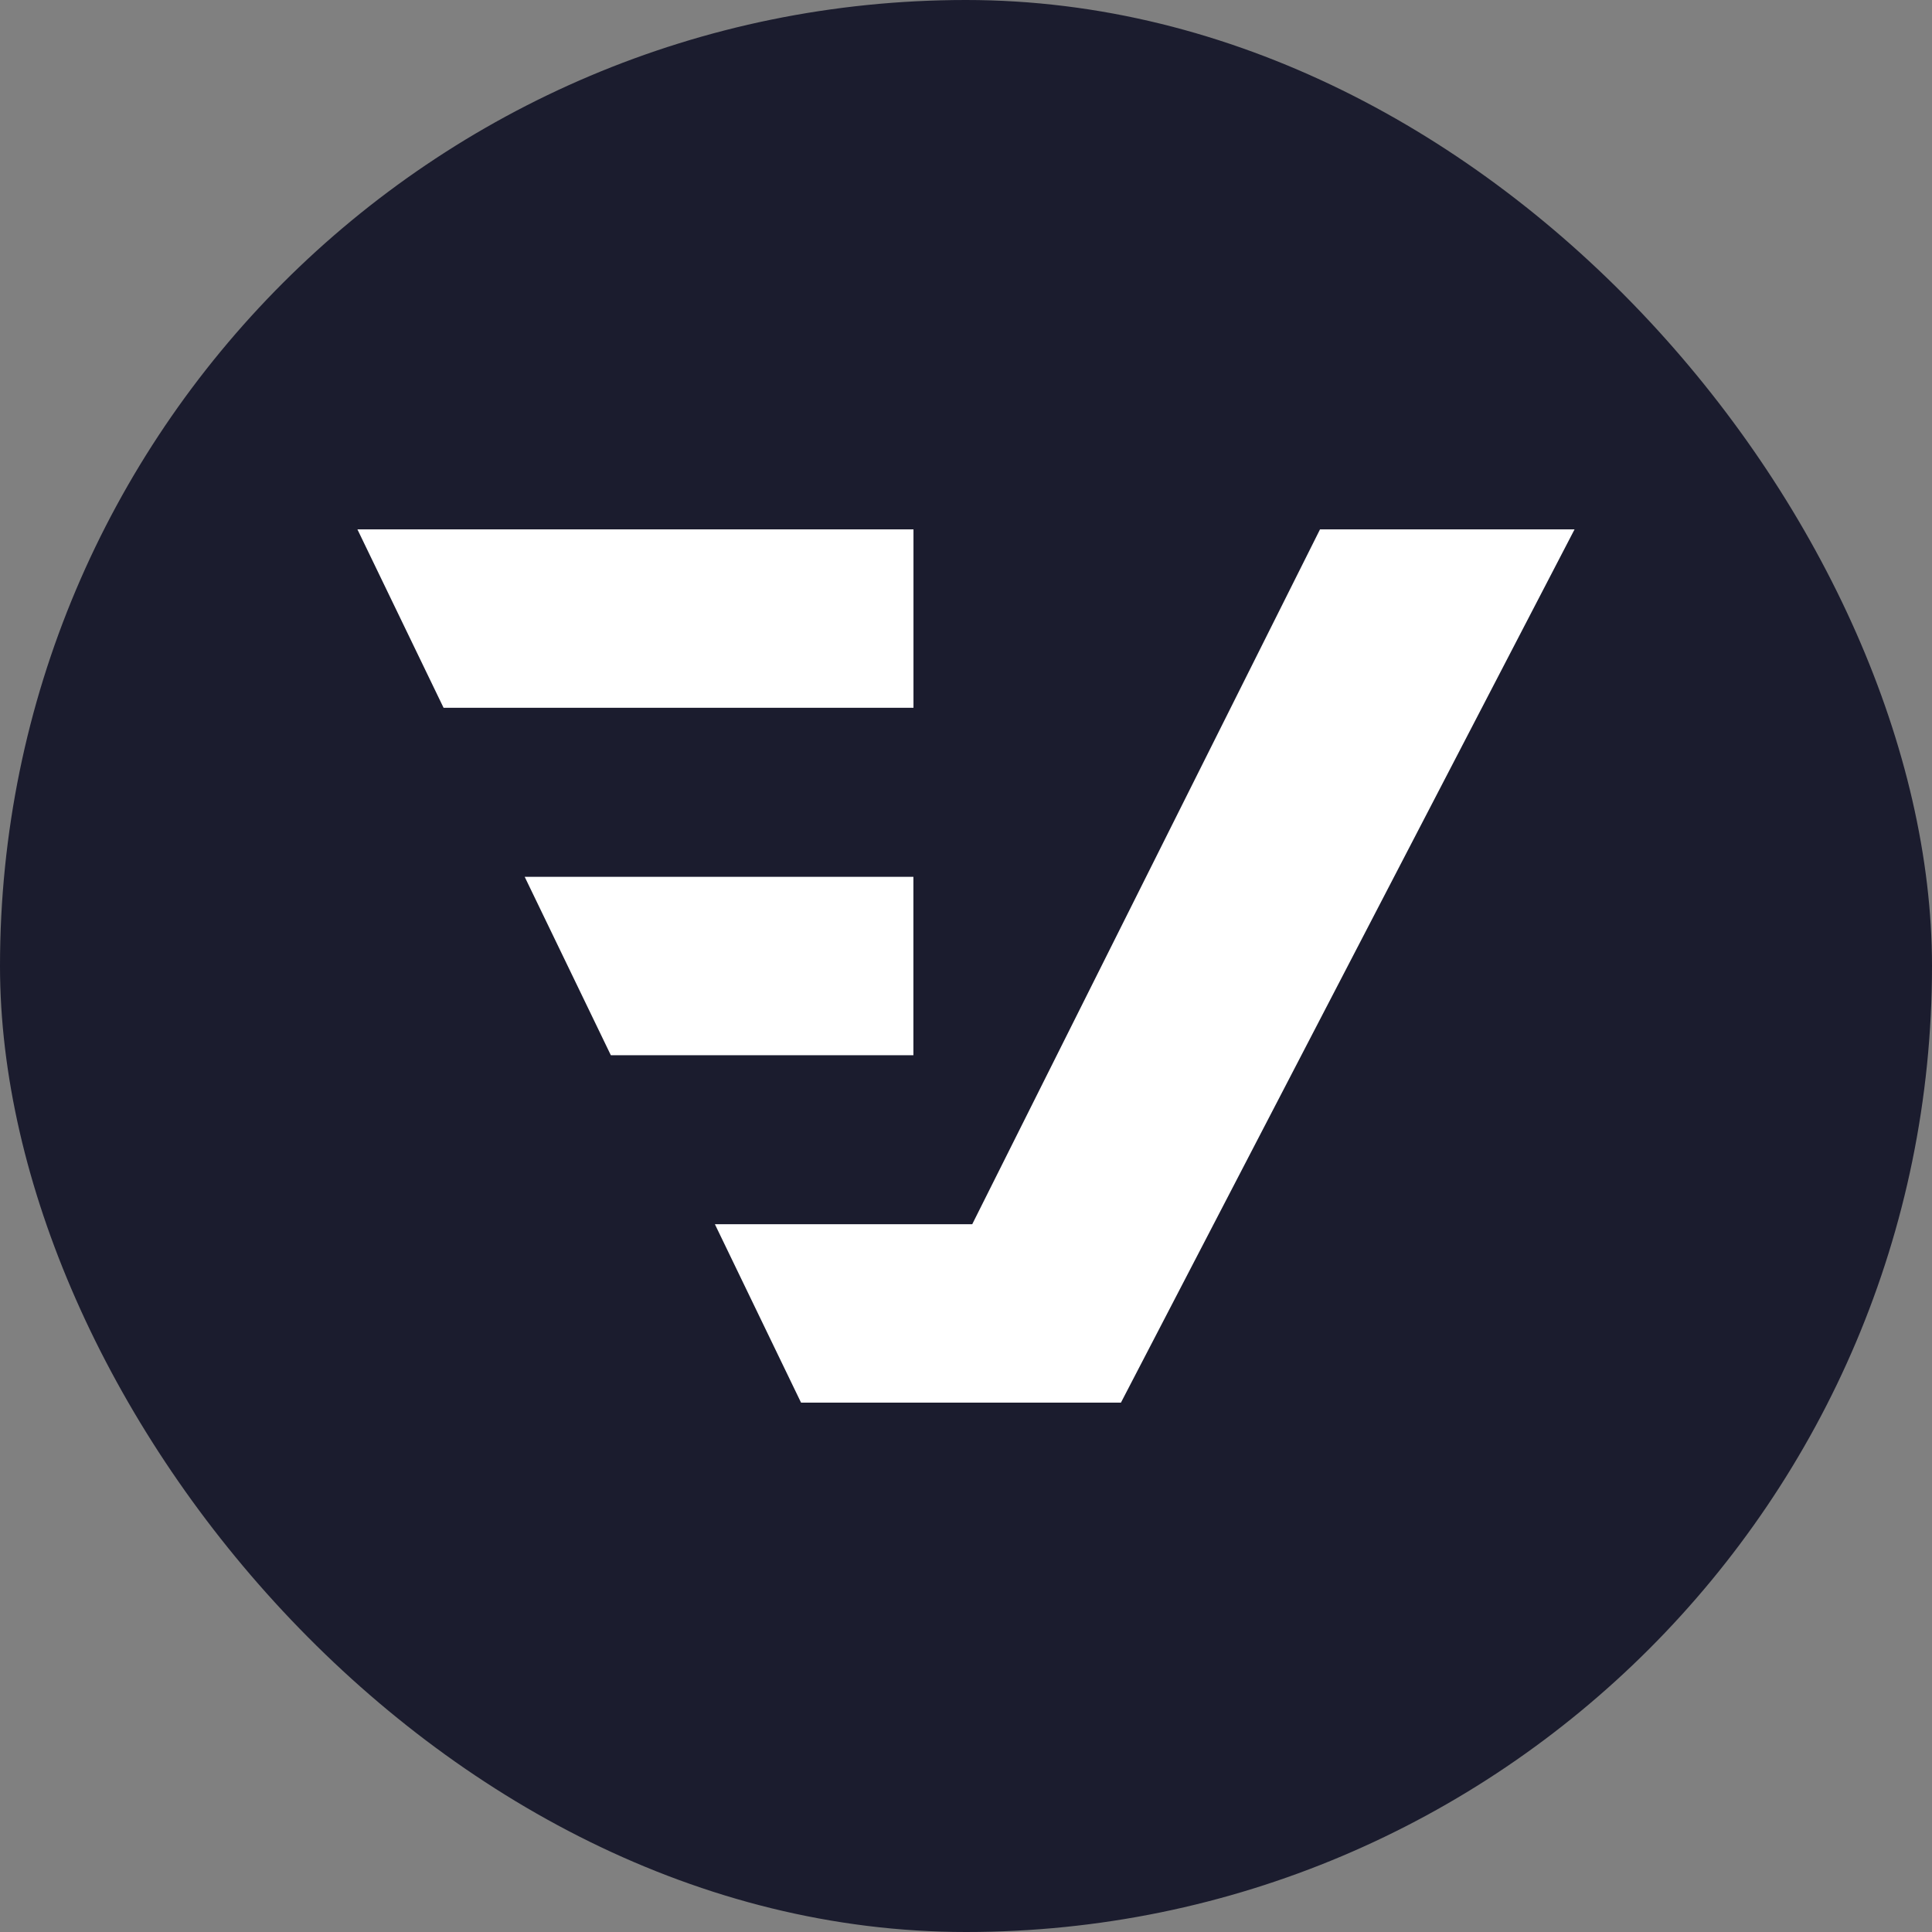
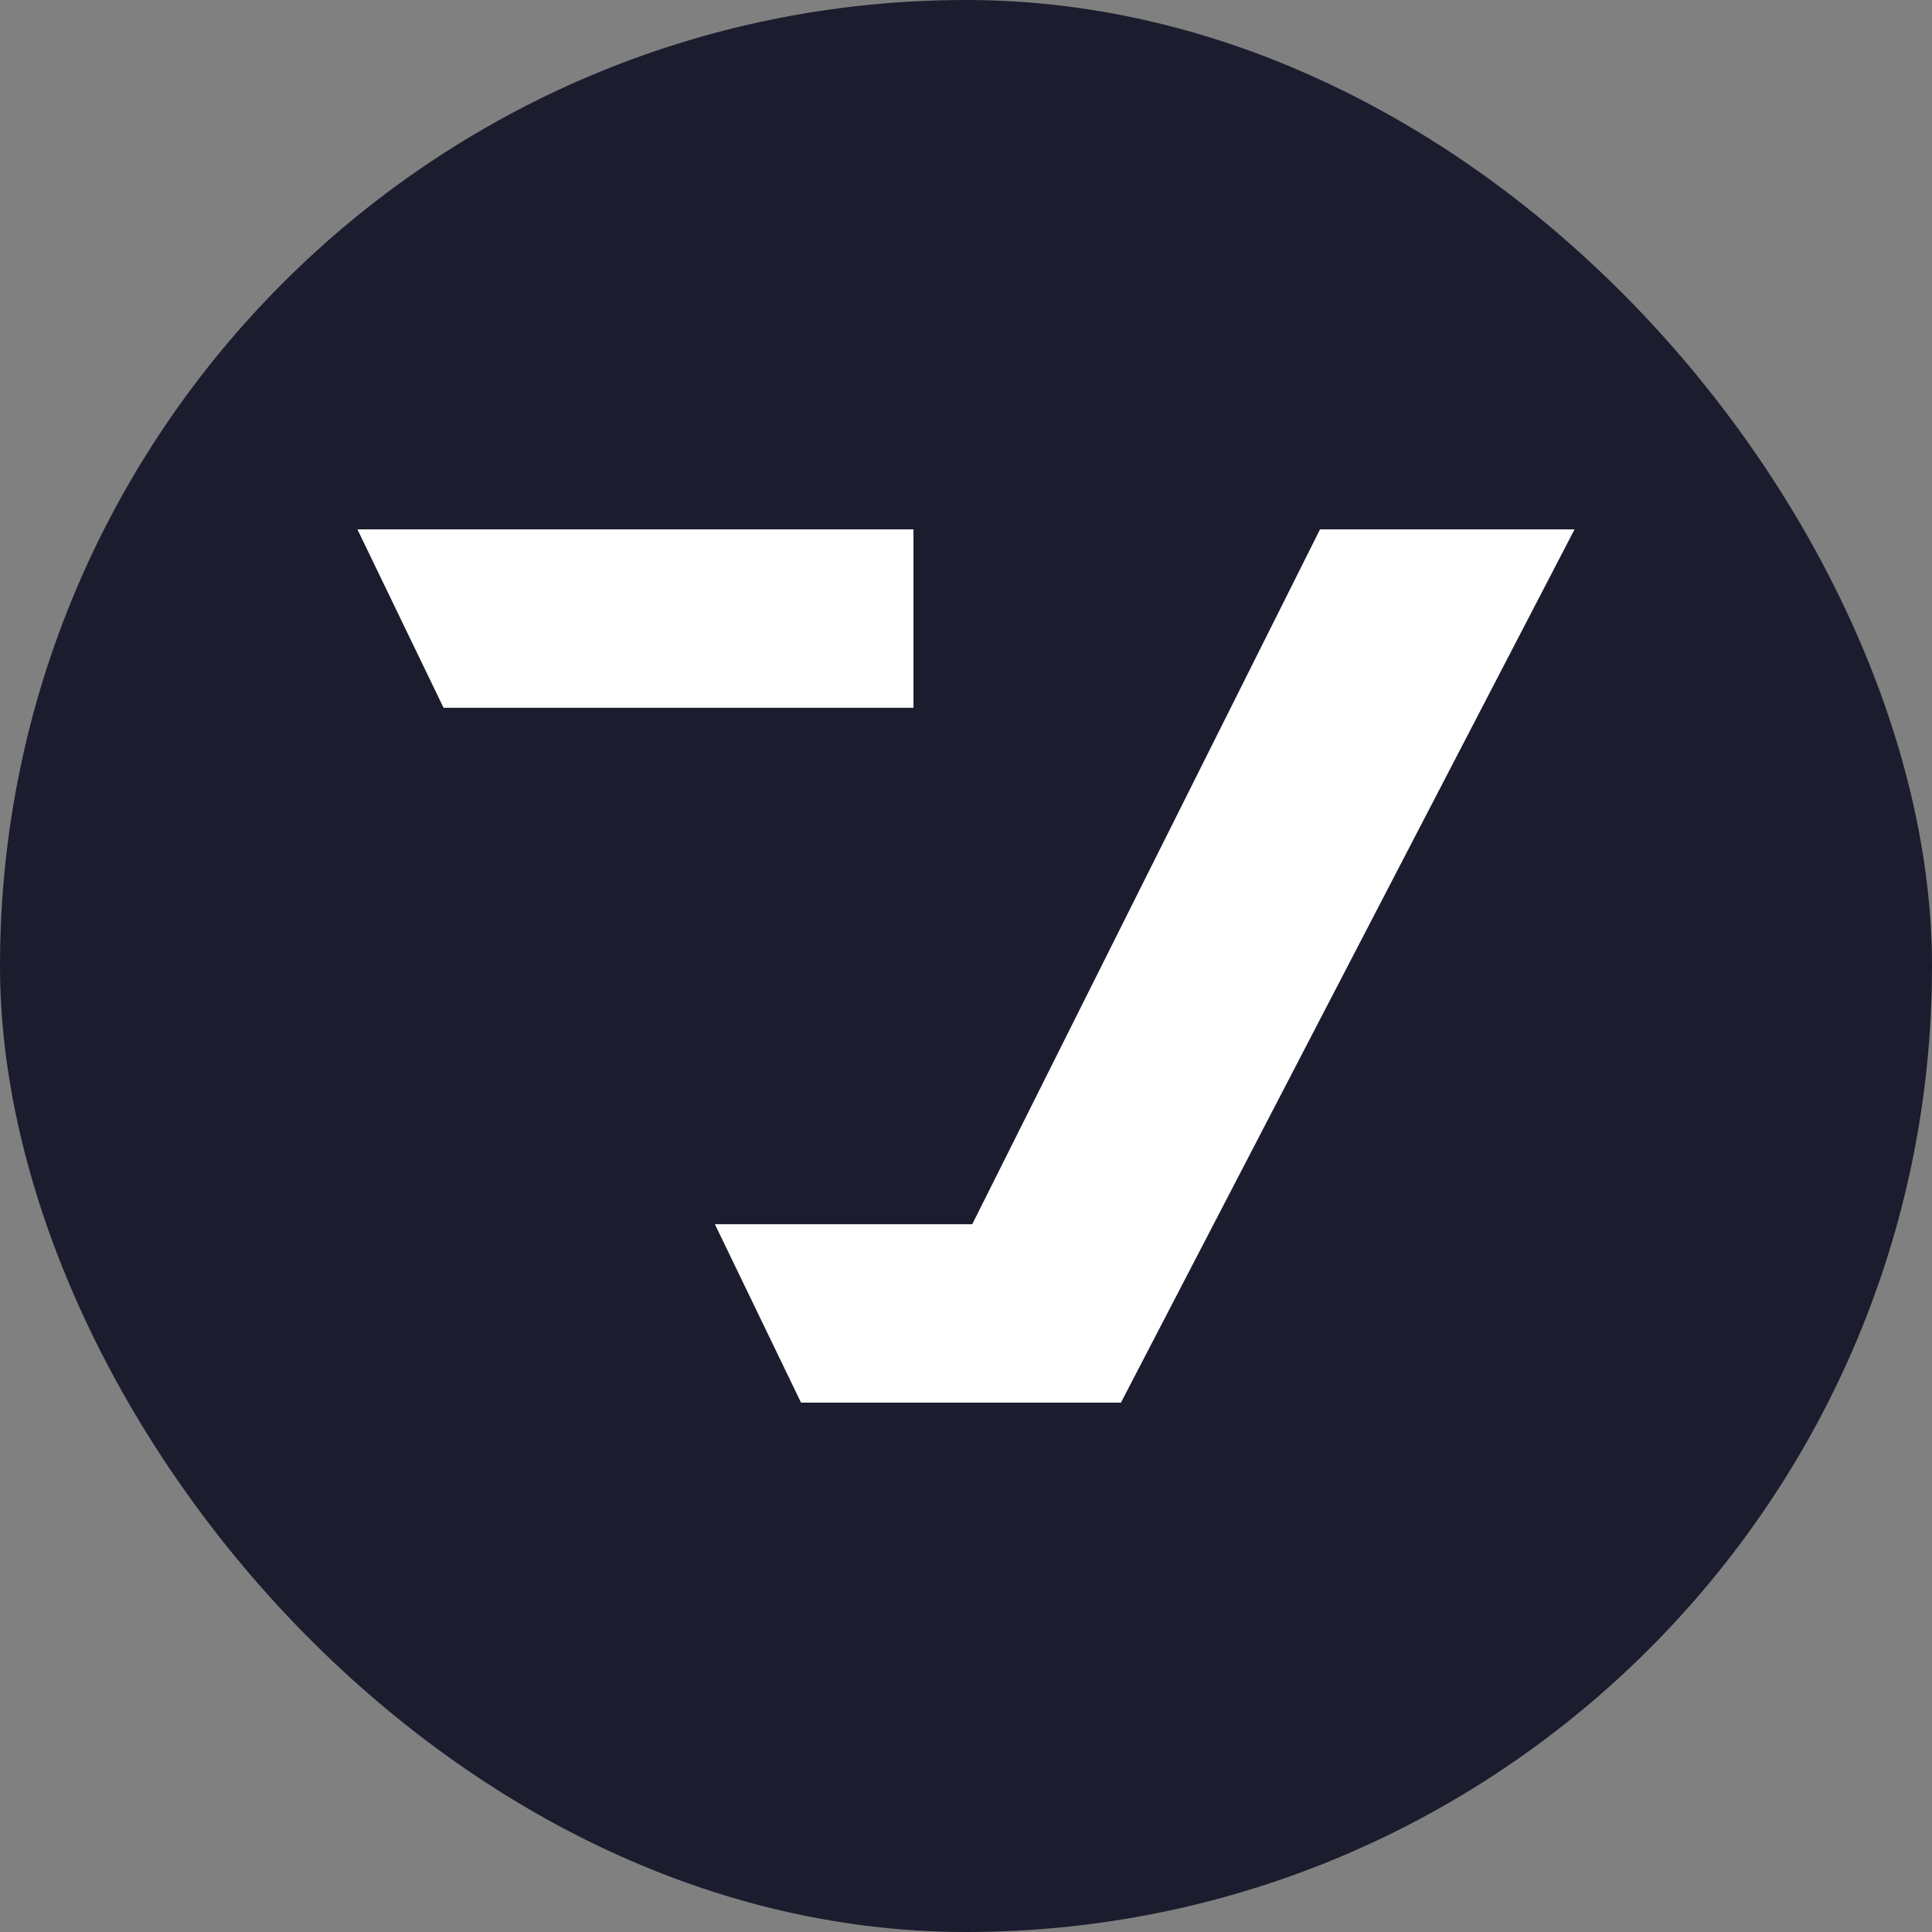
<svg xmlns="http://www.w3.org/2000/svg" width="500" height="500" viewBox="0 0 500 500" fill="none">
  <rect x="0" y="0" width="500" height="500" fill="#808080" stroke="none" />
  <rect width="500" height="500" rx="250" fill="#1B1C2E" />
  <g clip-path="url(#clip0_290_532)">
    <path d="M236.406 183.168H114.794L92.5 137H236.406V183.168Z" fill="white" />
    <path d="M341.619 137H407.495L290.097 363H207.31L185.016 316.831H251.611L341.619 137Z" fill="white" />
-     <path d="M158.085 273.091H236.387V226.923H135.791L158.085 273.091Z" fill="white" />
  </g>
  <defs>
    <clipPath id="clip0_290_532">
      <rect width="315" height="226" fill="white" transform="translate(92.5 137)" />
    </clipPath>
  </defs>
</svg>